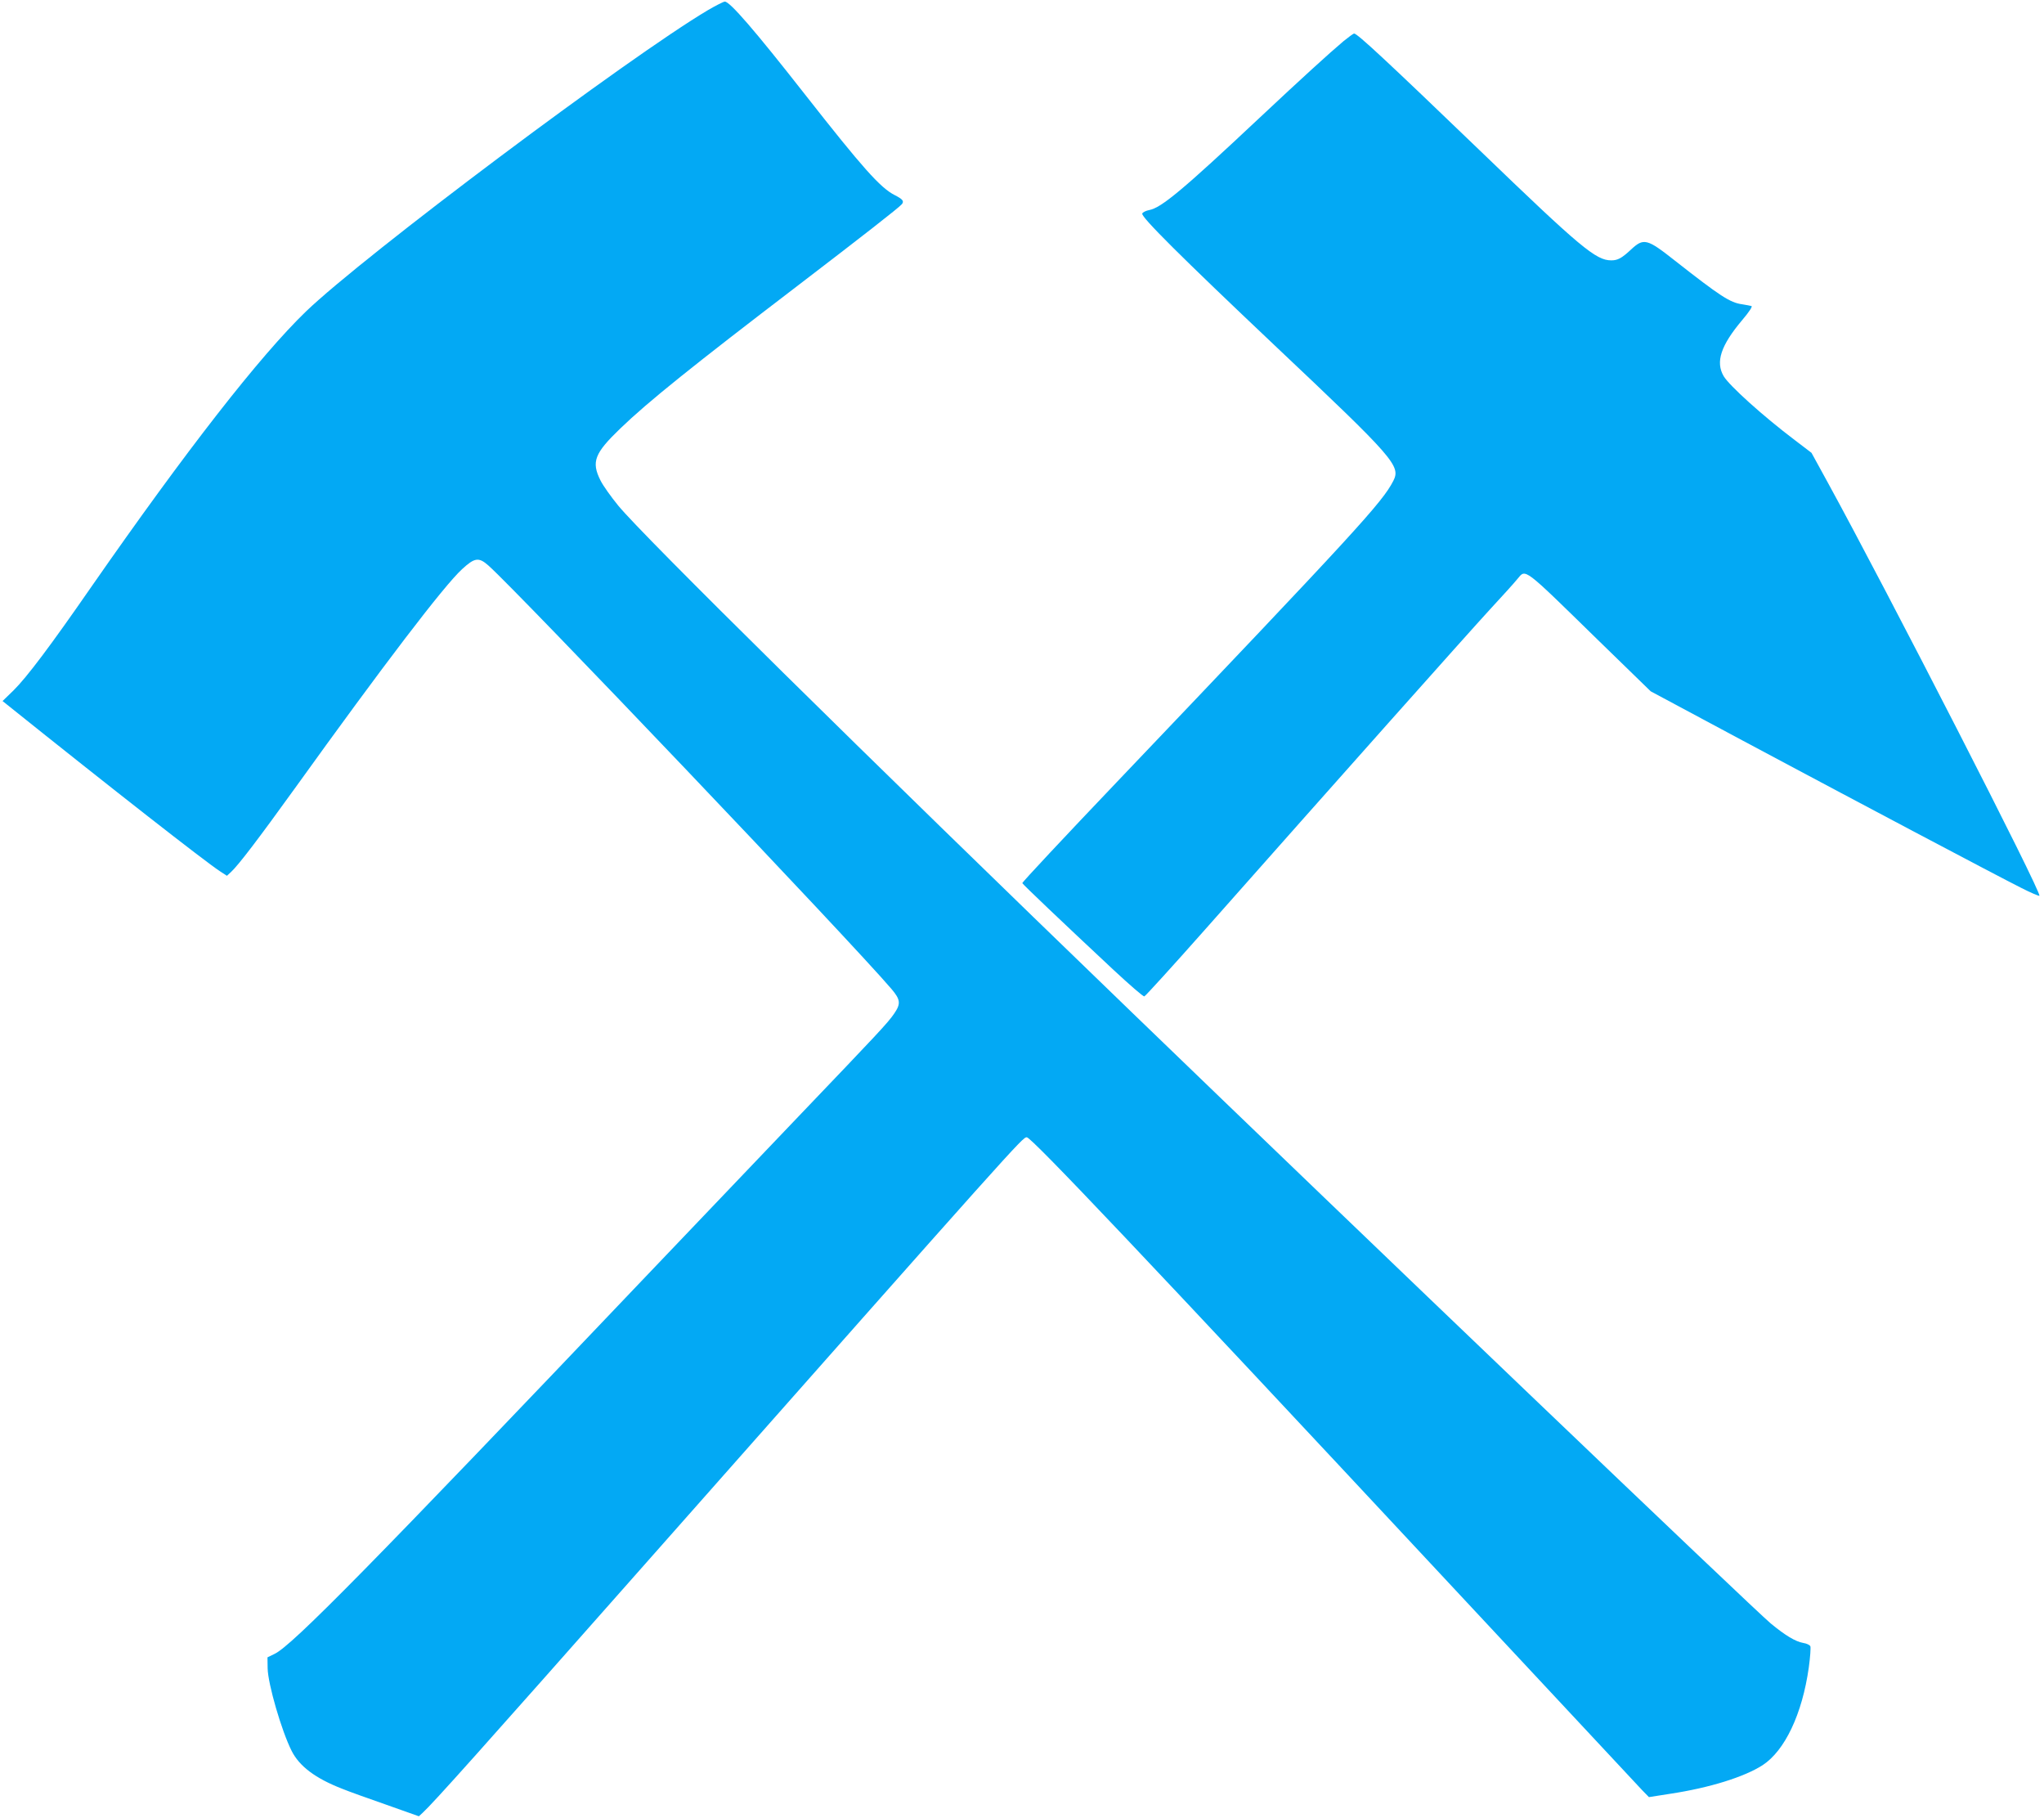
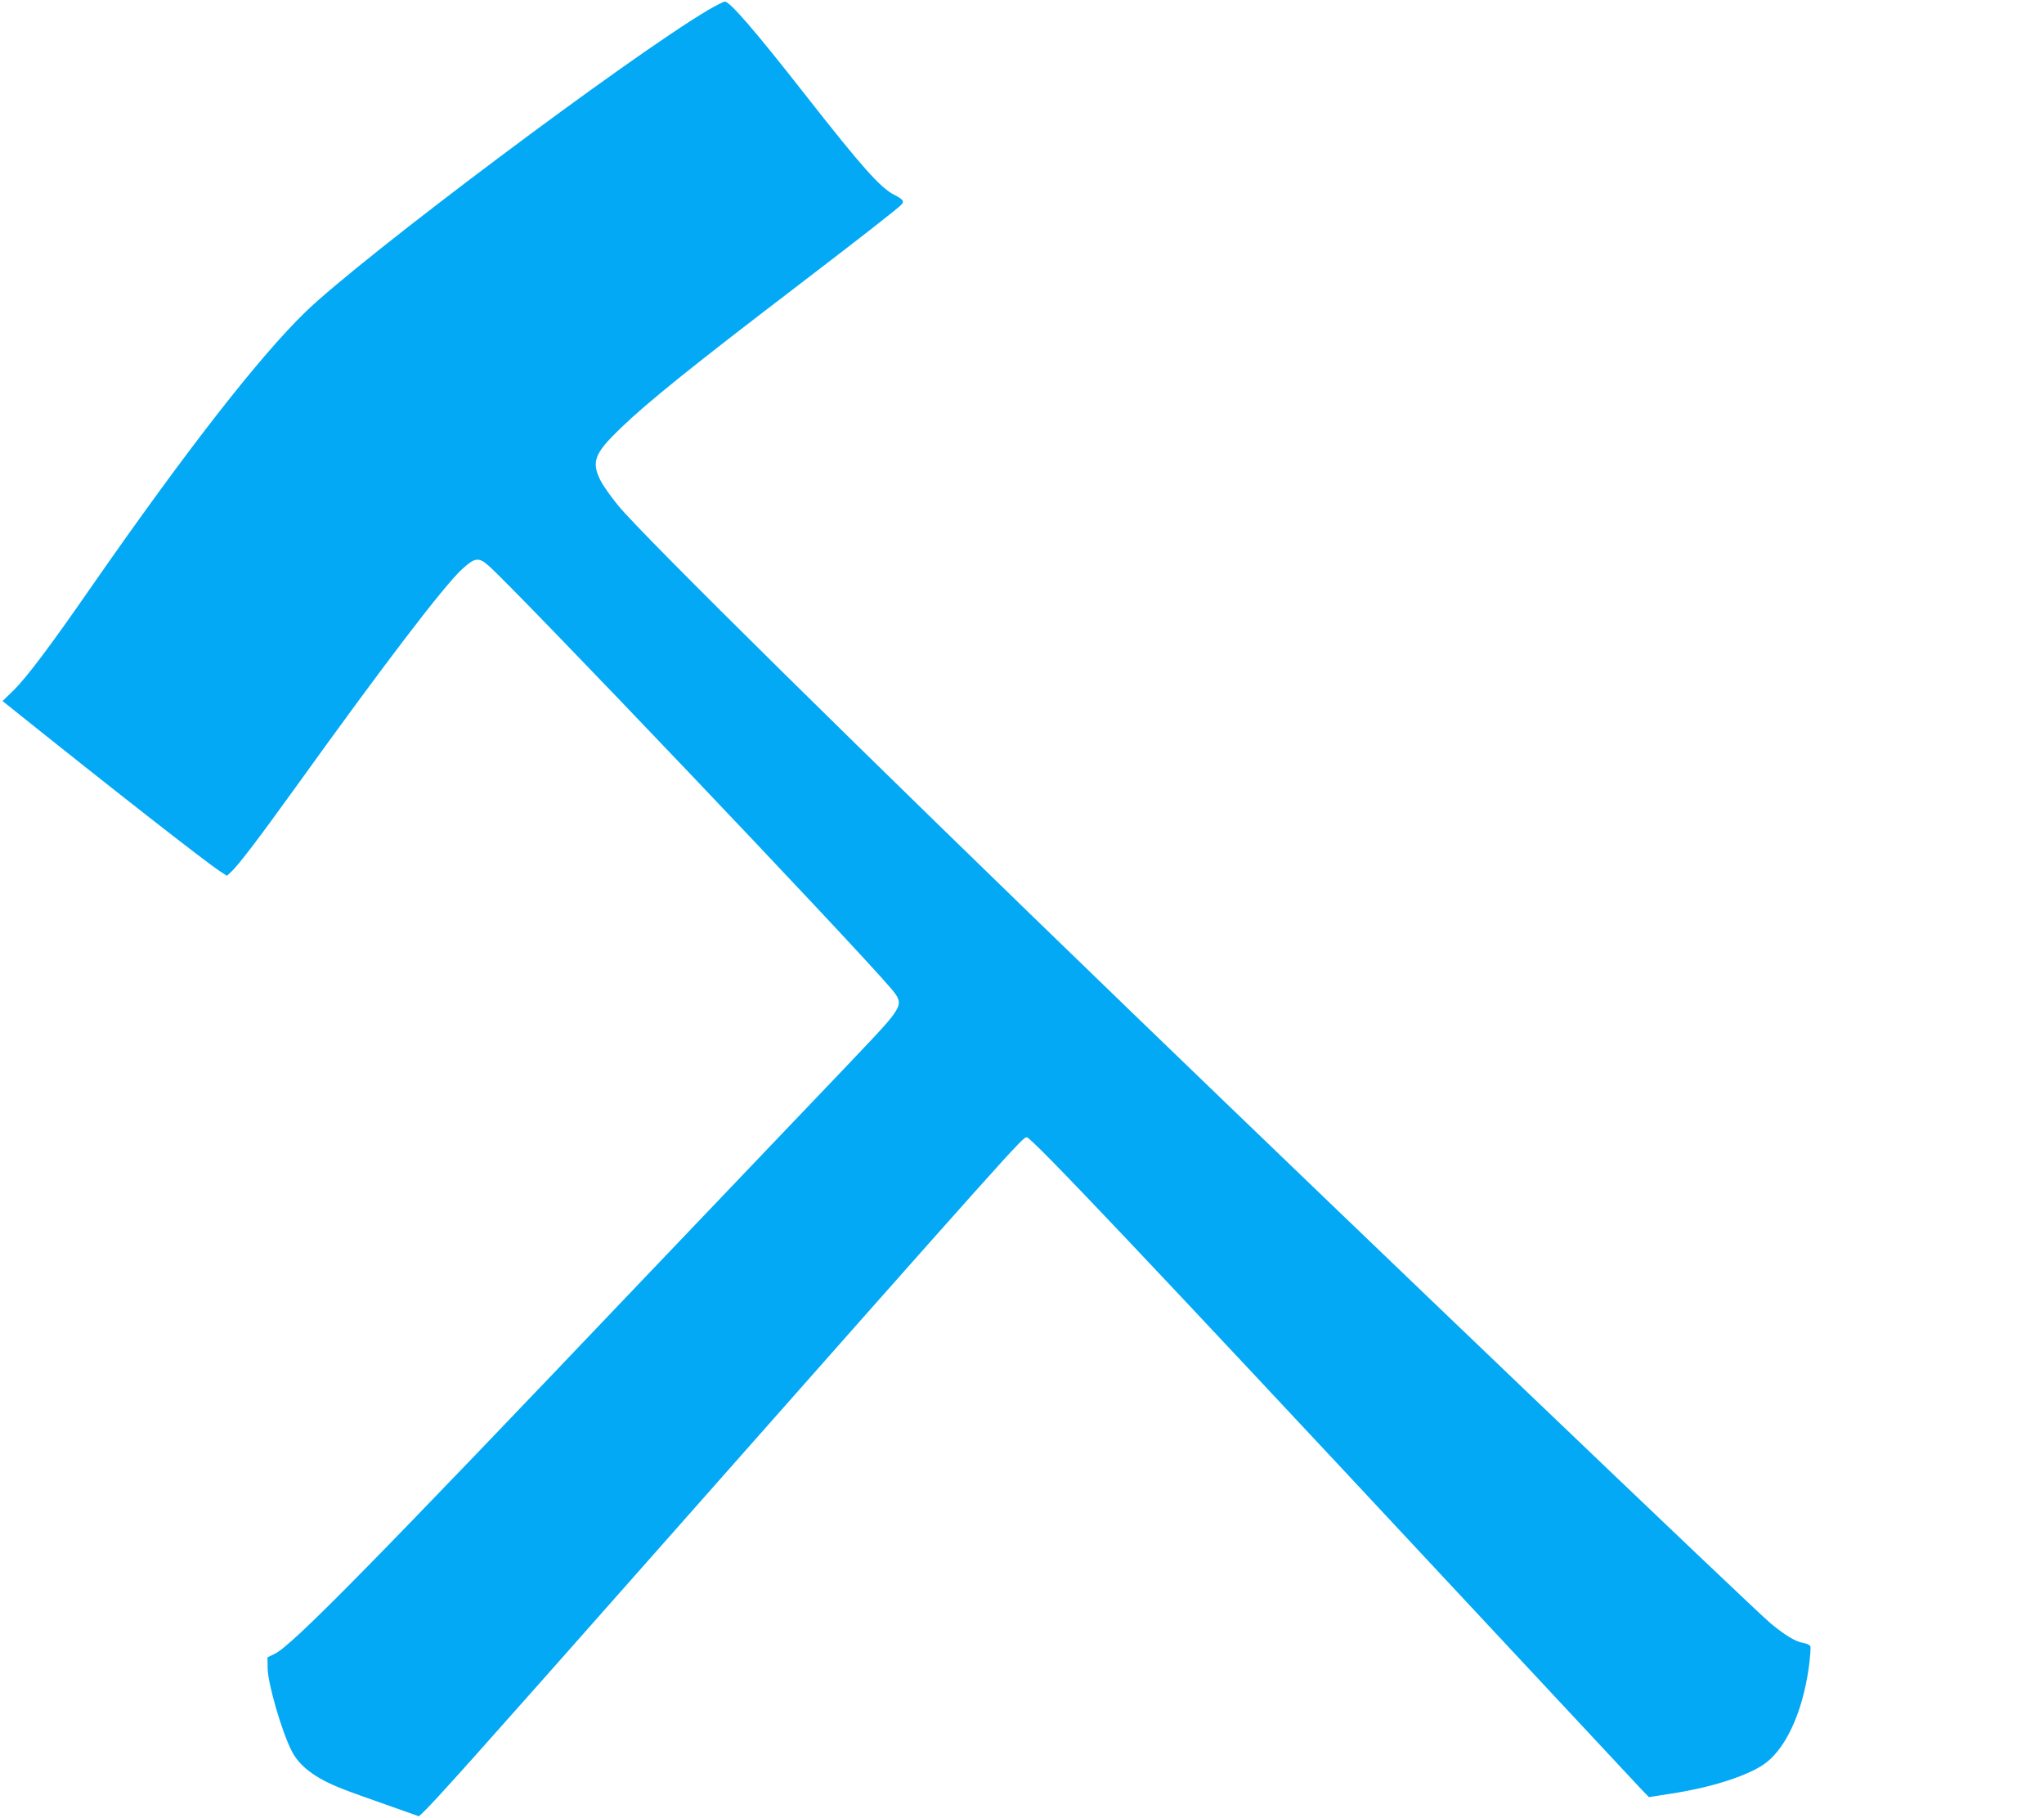
<svg xmlns="http://www.w3.org/2000/svg" version="1.0" width="1280pt" height="1138pt" viewBox="0 0 1280 1138" preserveAspectRatio="xMidYMid meet">
  <g transform="translate(0,1138) scale(0.1,-0.1)" fill="#03a9f4" stroke="none">
    <path d="M4434 11317 c-496 -294 -2153 -1536 -2518 -1887 -289 -279 -750 -870 -1342 -1721 -259 -374 -406 -569 -489 -651 l-69 -67 25 -20 c664 -532 1241 -983 1337 -1046 l43 -28 26 24 c47 44 167 201 402 527 552 768 932 1266 1045 1369 78 72 104 76 164 23 179 -158 2274 -2357 2525 -2652 56 -66 59 -92 17 -153 -40 -59 -98 -120 -600 -645 -234 -245 -657 -688 -940 -985 -1745 -1833 -2231 -2327 -2340 -2379 l-45 -22 1 -69 c2 -98 87 -391 150 -516 48 -96 148 -172 315 -237 41 -17 167 -62 279 -101 l203 -72 25 23 c68 63 357 386 1402 1568 2328 2632 2353 2660 2380 2660 29 0 734 -744 2619 -2765 657 -704 1213 -1299 1235 -1323 l42 -43 134 21 c245 37 463 105 578 179 139 91 248 320 289 611 9 65 13 124 10 133 -3 8 -23 18 -44 21 -50 9 -113 47 -204 122 -103 85 -2598 2471 -3999 3824 -1701 1642 -3056 2978 -3218 3174 -45 55 -96 126 -112 159 -58 116 -37 169 124 324 174 168 456 394 1116 898 392 300 630 485 648 507 15 19 5 31 -46 57 -90 46 -201 171 -562 631 -312 398 -469 580 -501 580 -8 0 -55 -24 -105 -53z" />
-     <path d="M8413 11122 c-90 -76 -255 -226 -528 -482 -479 -450 -613 -561 -688 -575 -21 -4 -41 -14 -44 -22 -8 -21 241 -269 832 -828 750 -708 788 -752 740 -846 -69 -135 -229 -309 -1733 -1887 -326 -342 -592 -626 -590 -631 3 -8 238 -232 572 -544 99 -92 185 -167 192 -165 7 2 178 190 380 418 818 924 1646 1854 1783 2003 81 87 159 174 174 193 53 63 31 79 503 -382 l331 -322 579 -310 c683 -365 1596 -848 1742 -921 57 -29 108 -51 113 -49 22 7 -955 1913 -1331 2598 l-96 175 -105 80 c-201 152 -410 341 -445 400 -52 89 -18 192 116 351 45 53 66 86 58 88 -7 2 -33 7 -58 11 -76 10 -138 51 -421 273 -176 139 -196 144 -277 68 -57 -53 -82 -66 -122 -66 -96 0 -191 79 -825 690 -578 556 -765 730 -785 730 -5 0 -35 -22 -67 -48z" />
  </g>
</svg>